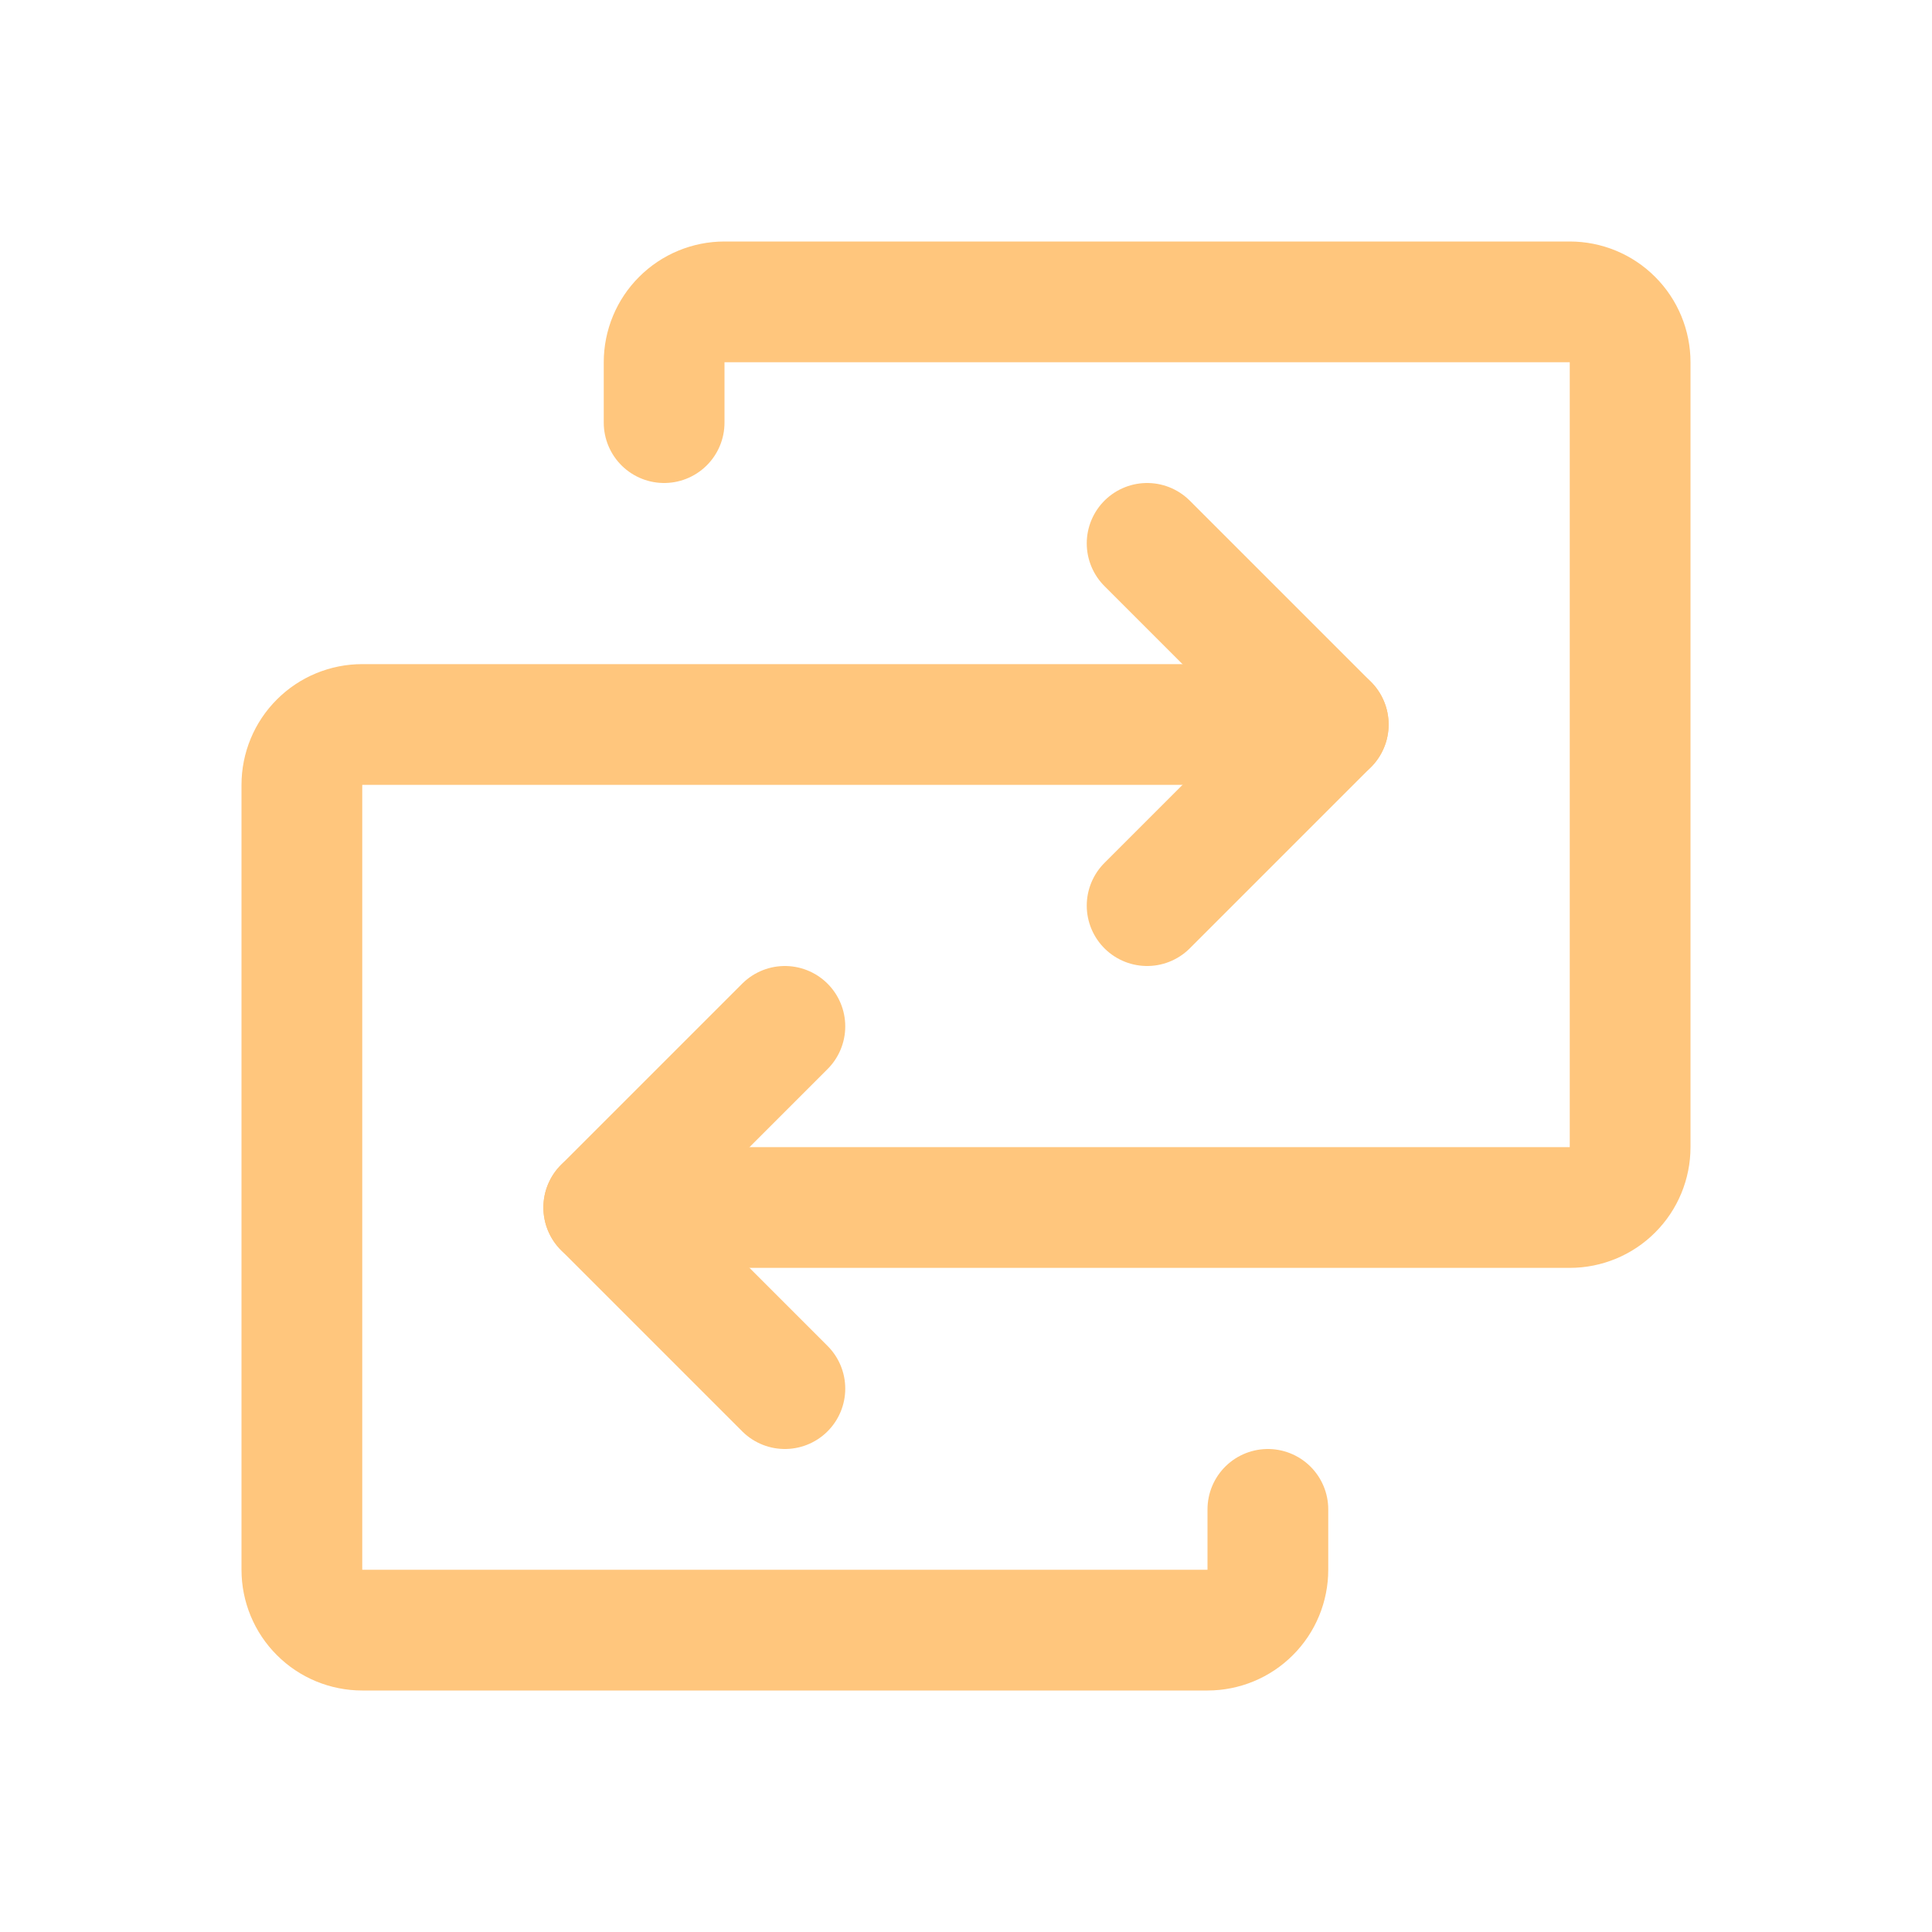
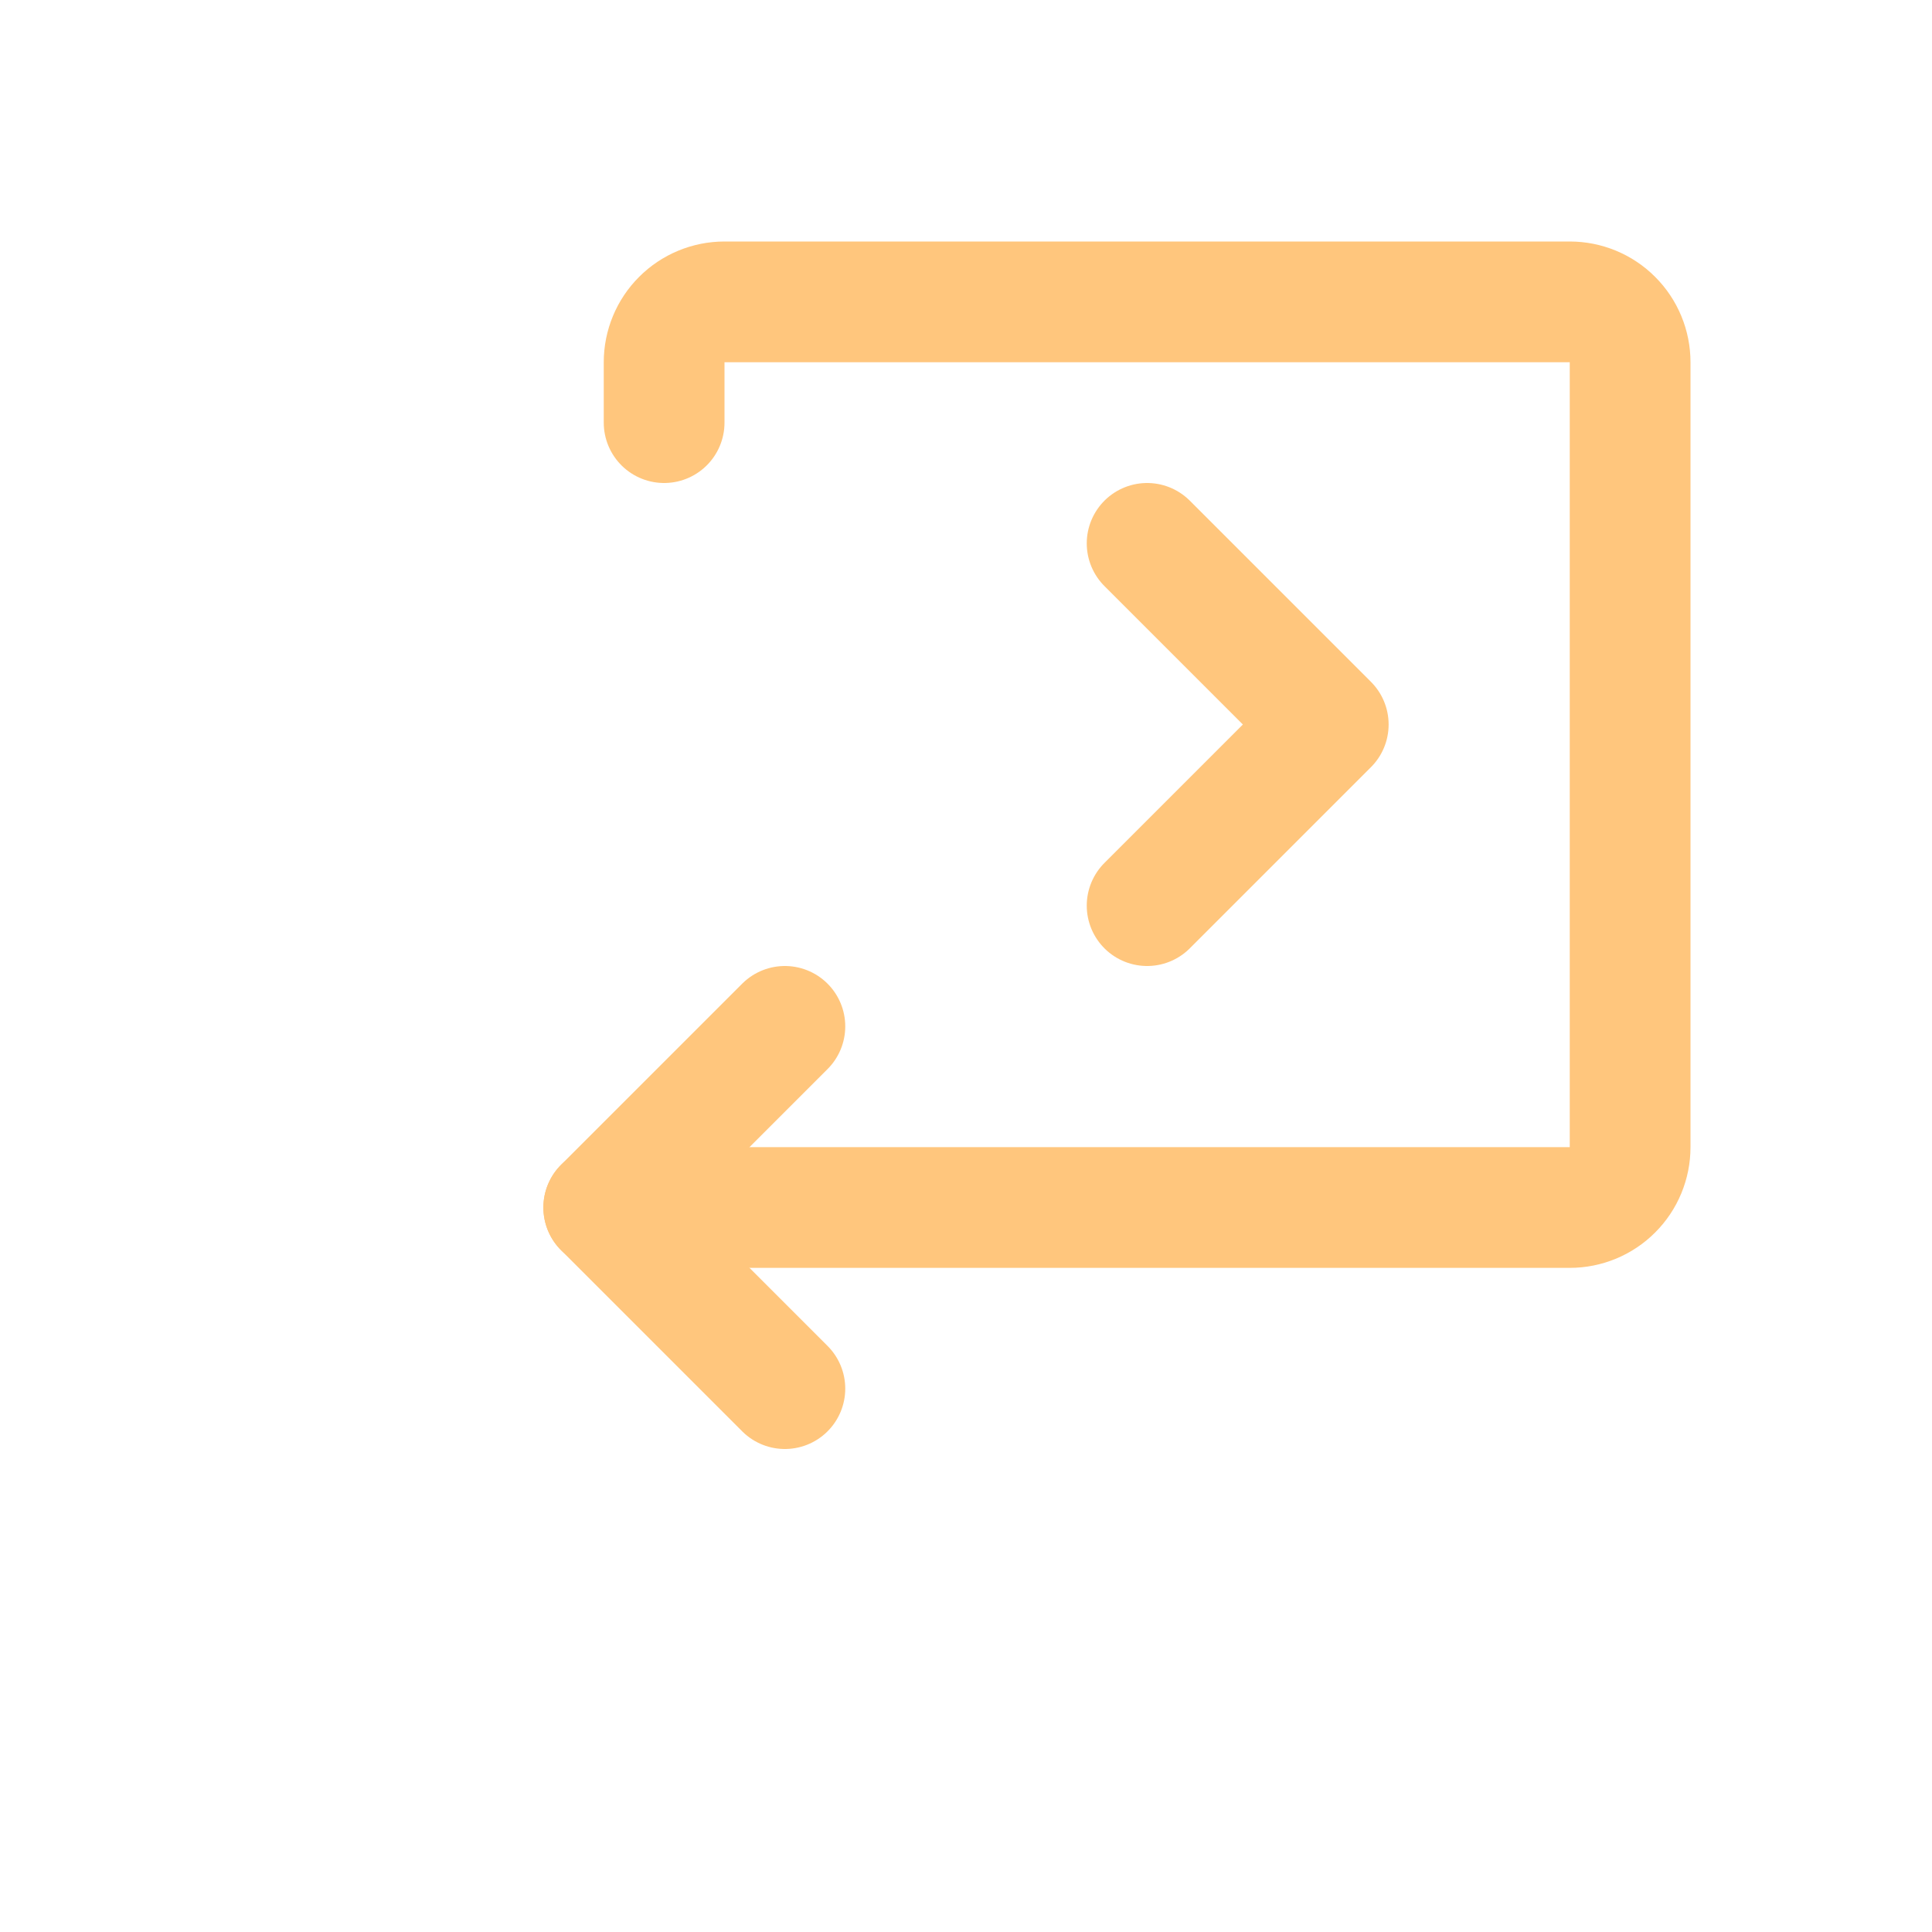
<svg xmlns="http://www.w3.org/2000/svg" width="32" height="32" viewBox="0 0 32 32" fill="none">
  <g clip-path="url(#clip0_382_708)">
    <path d="M10 20H26C26.265 20 26.52 19.895 26.707 19.707C26.895 19.52 27 19.265 27 19V6C27 5.735 26.895 5.48 26.707 5.293C26.52 5.105 26.265 5 26 5H12C11.735 5 11.48 5.105 11.293 5.293C11.105 5.48 11 5.735 11 6V7" stroke="#FFC67D" stroke-width="2" stroke-linecap="round" stroke-linejoin="round" />
    <path d="M13 17L10 20L13 23" stroke="#FFC67D" stroke-width="2" stroke-linecap="round" stroke-linejoin="round" />
-     <path d="M22 12H6C5.735 12 5.48 12.105 5.293 12.293C5.105 12.48 5 12.735 5 13V26C5 26.265 5.105 26.52 5.293 26.707C5.48 26.895 5.735 27 6 27H20C20.265 27 20.52 26.895 20.707 26.707C20.895 26.52 21 26.265 21 26V25" stroke="#FFC67D" stroke-width="2" stroke-linecap="round" stroke-linejoin="round" />
    <path d="M19 15L22 12L19 9" stroke="#FFC67D" stroke-width="2" stroke-linecap="round" stroke-linejoin="round" />
  </g>
  <defs>
    <clipPath id="clip0_382_708">
      <rect width="32" height="32" fill="white" />
    </clipPath>
  </defs>
</svg>